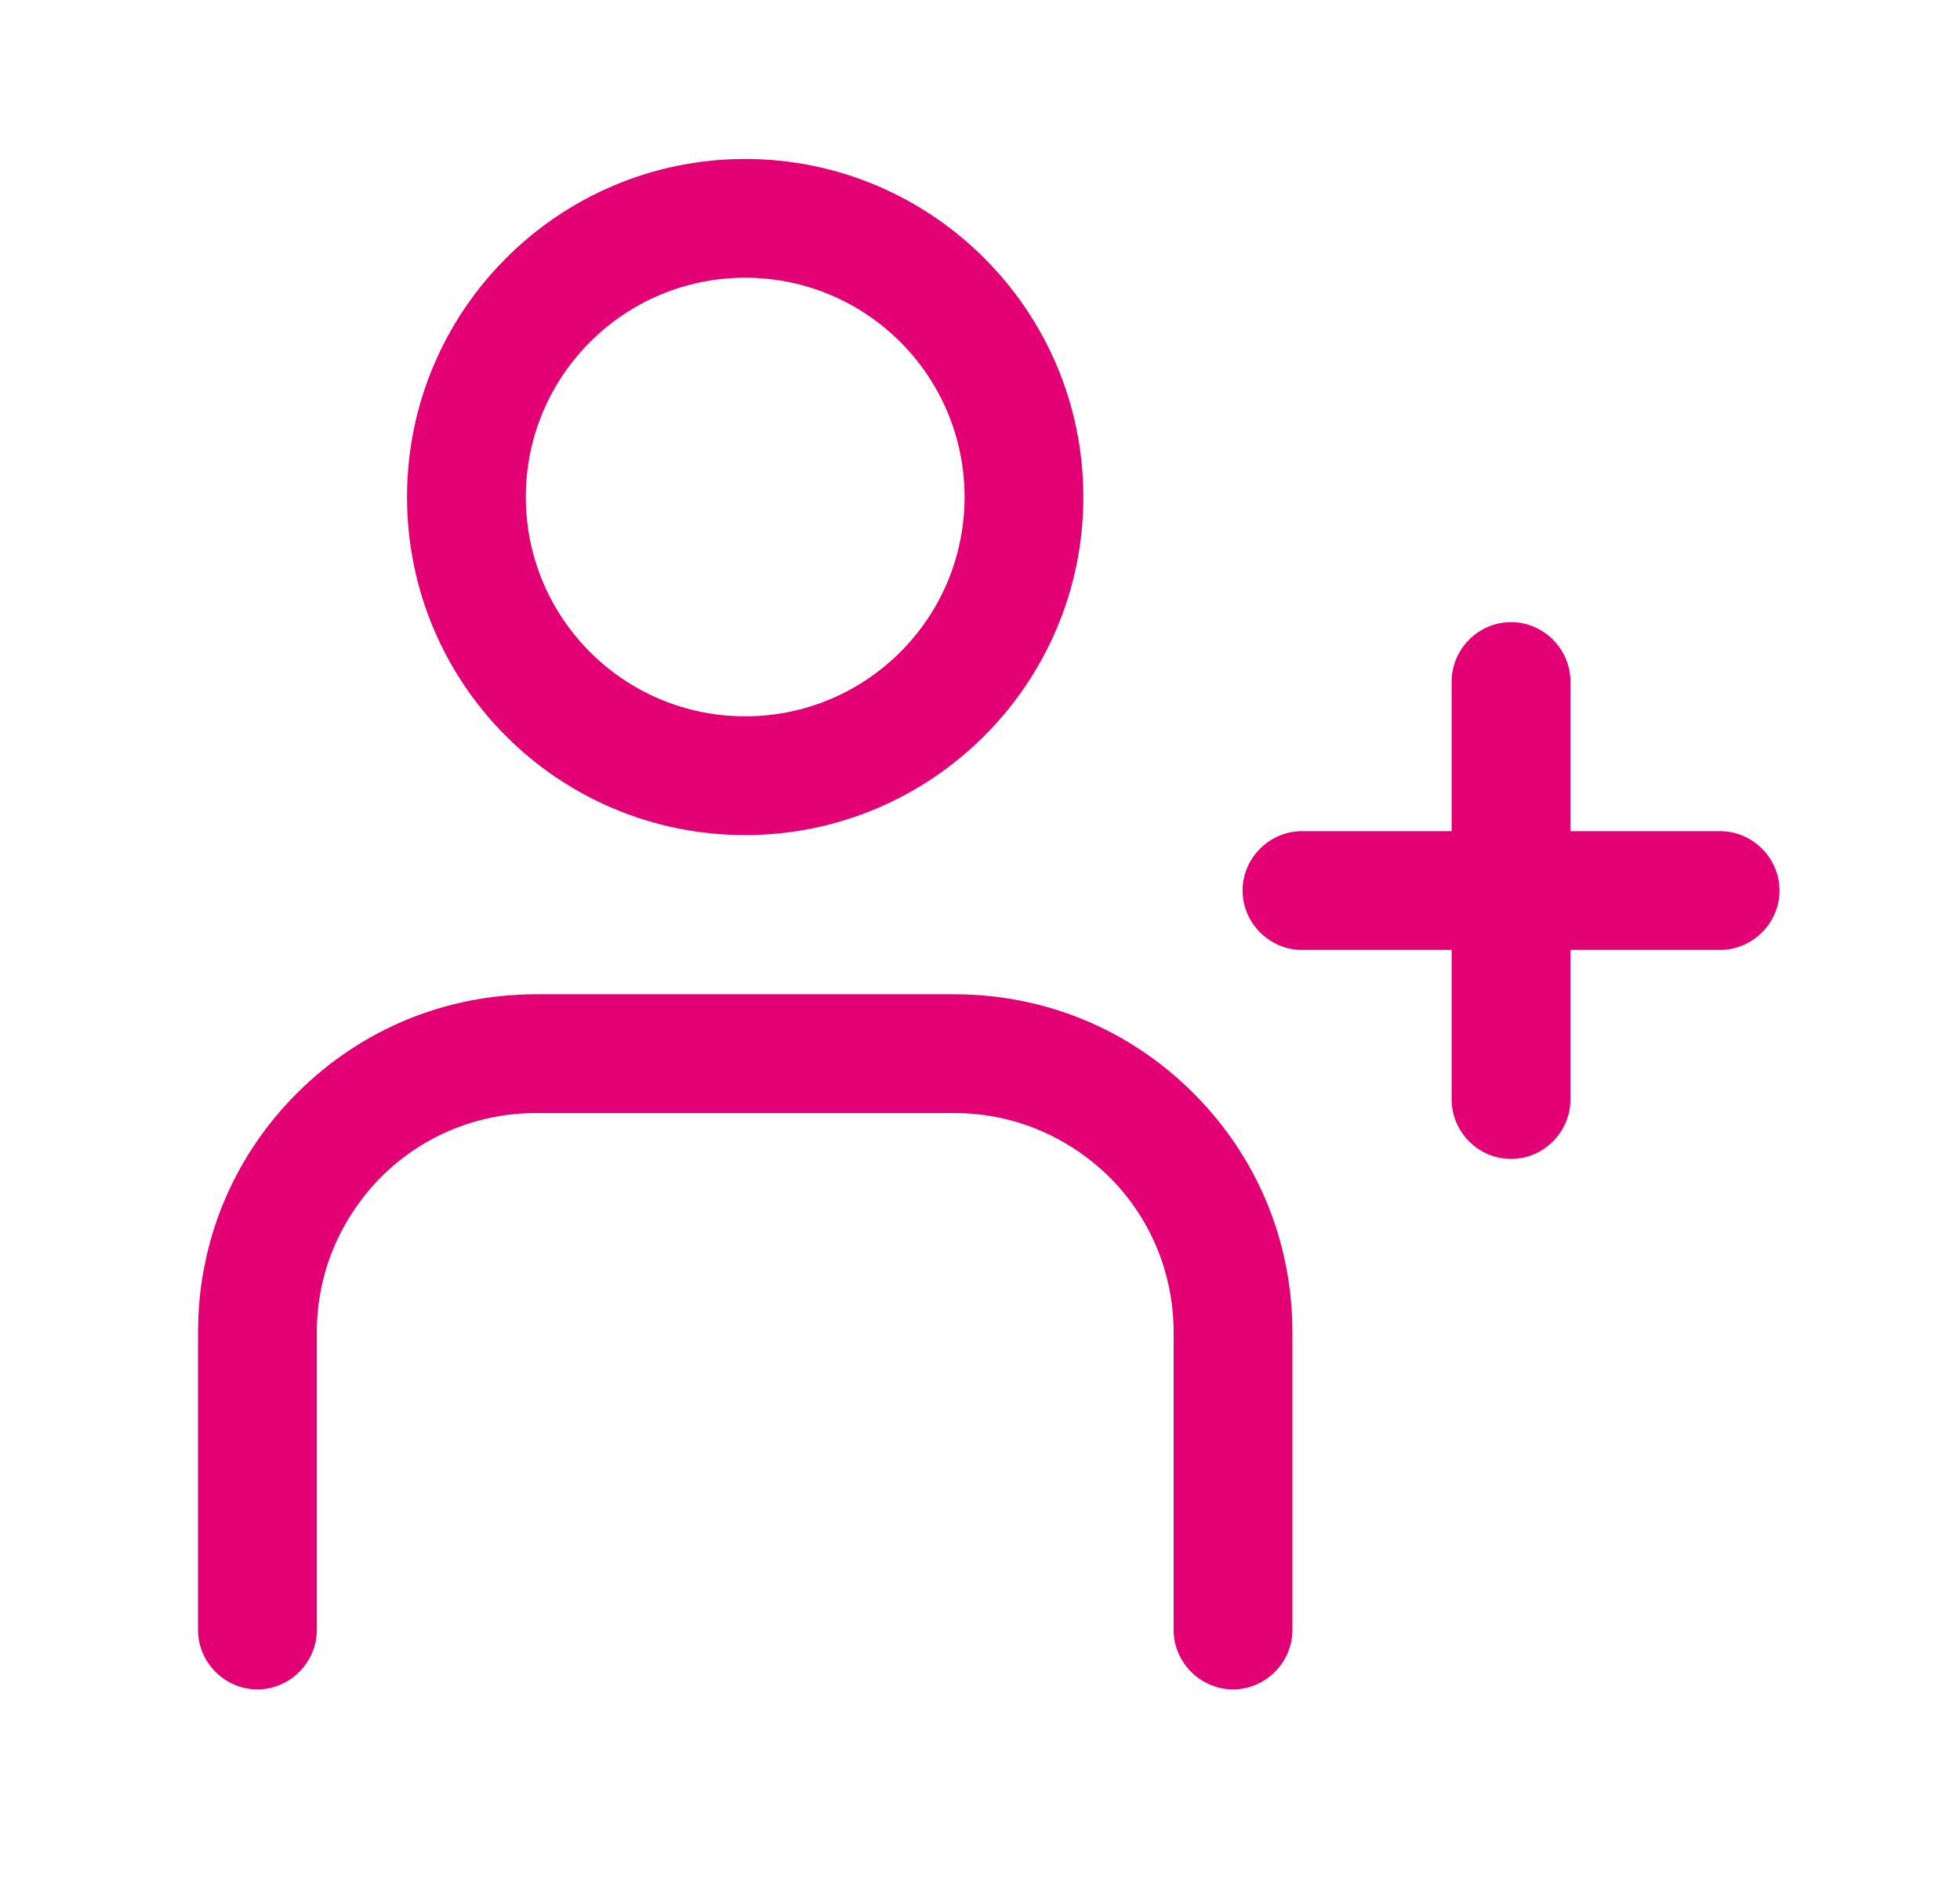
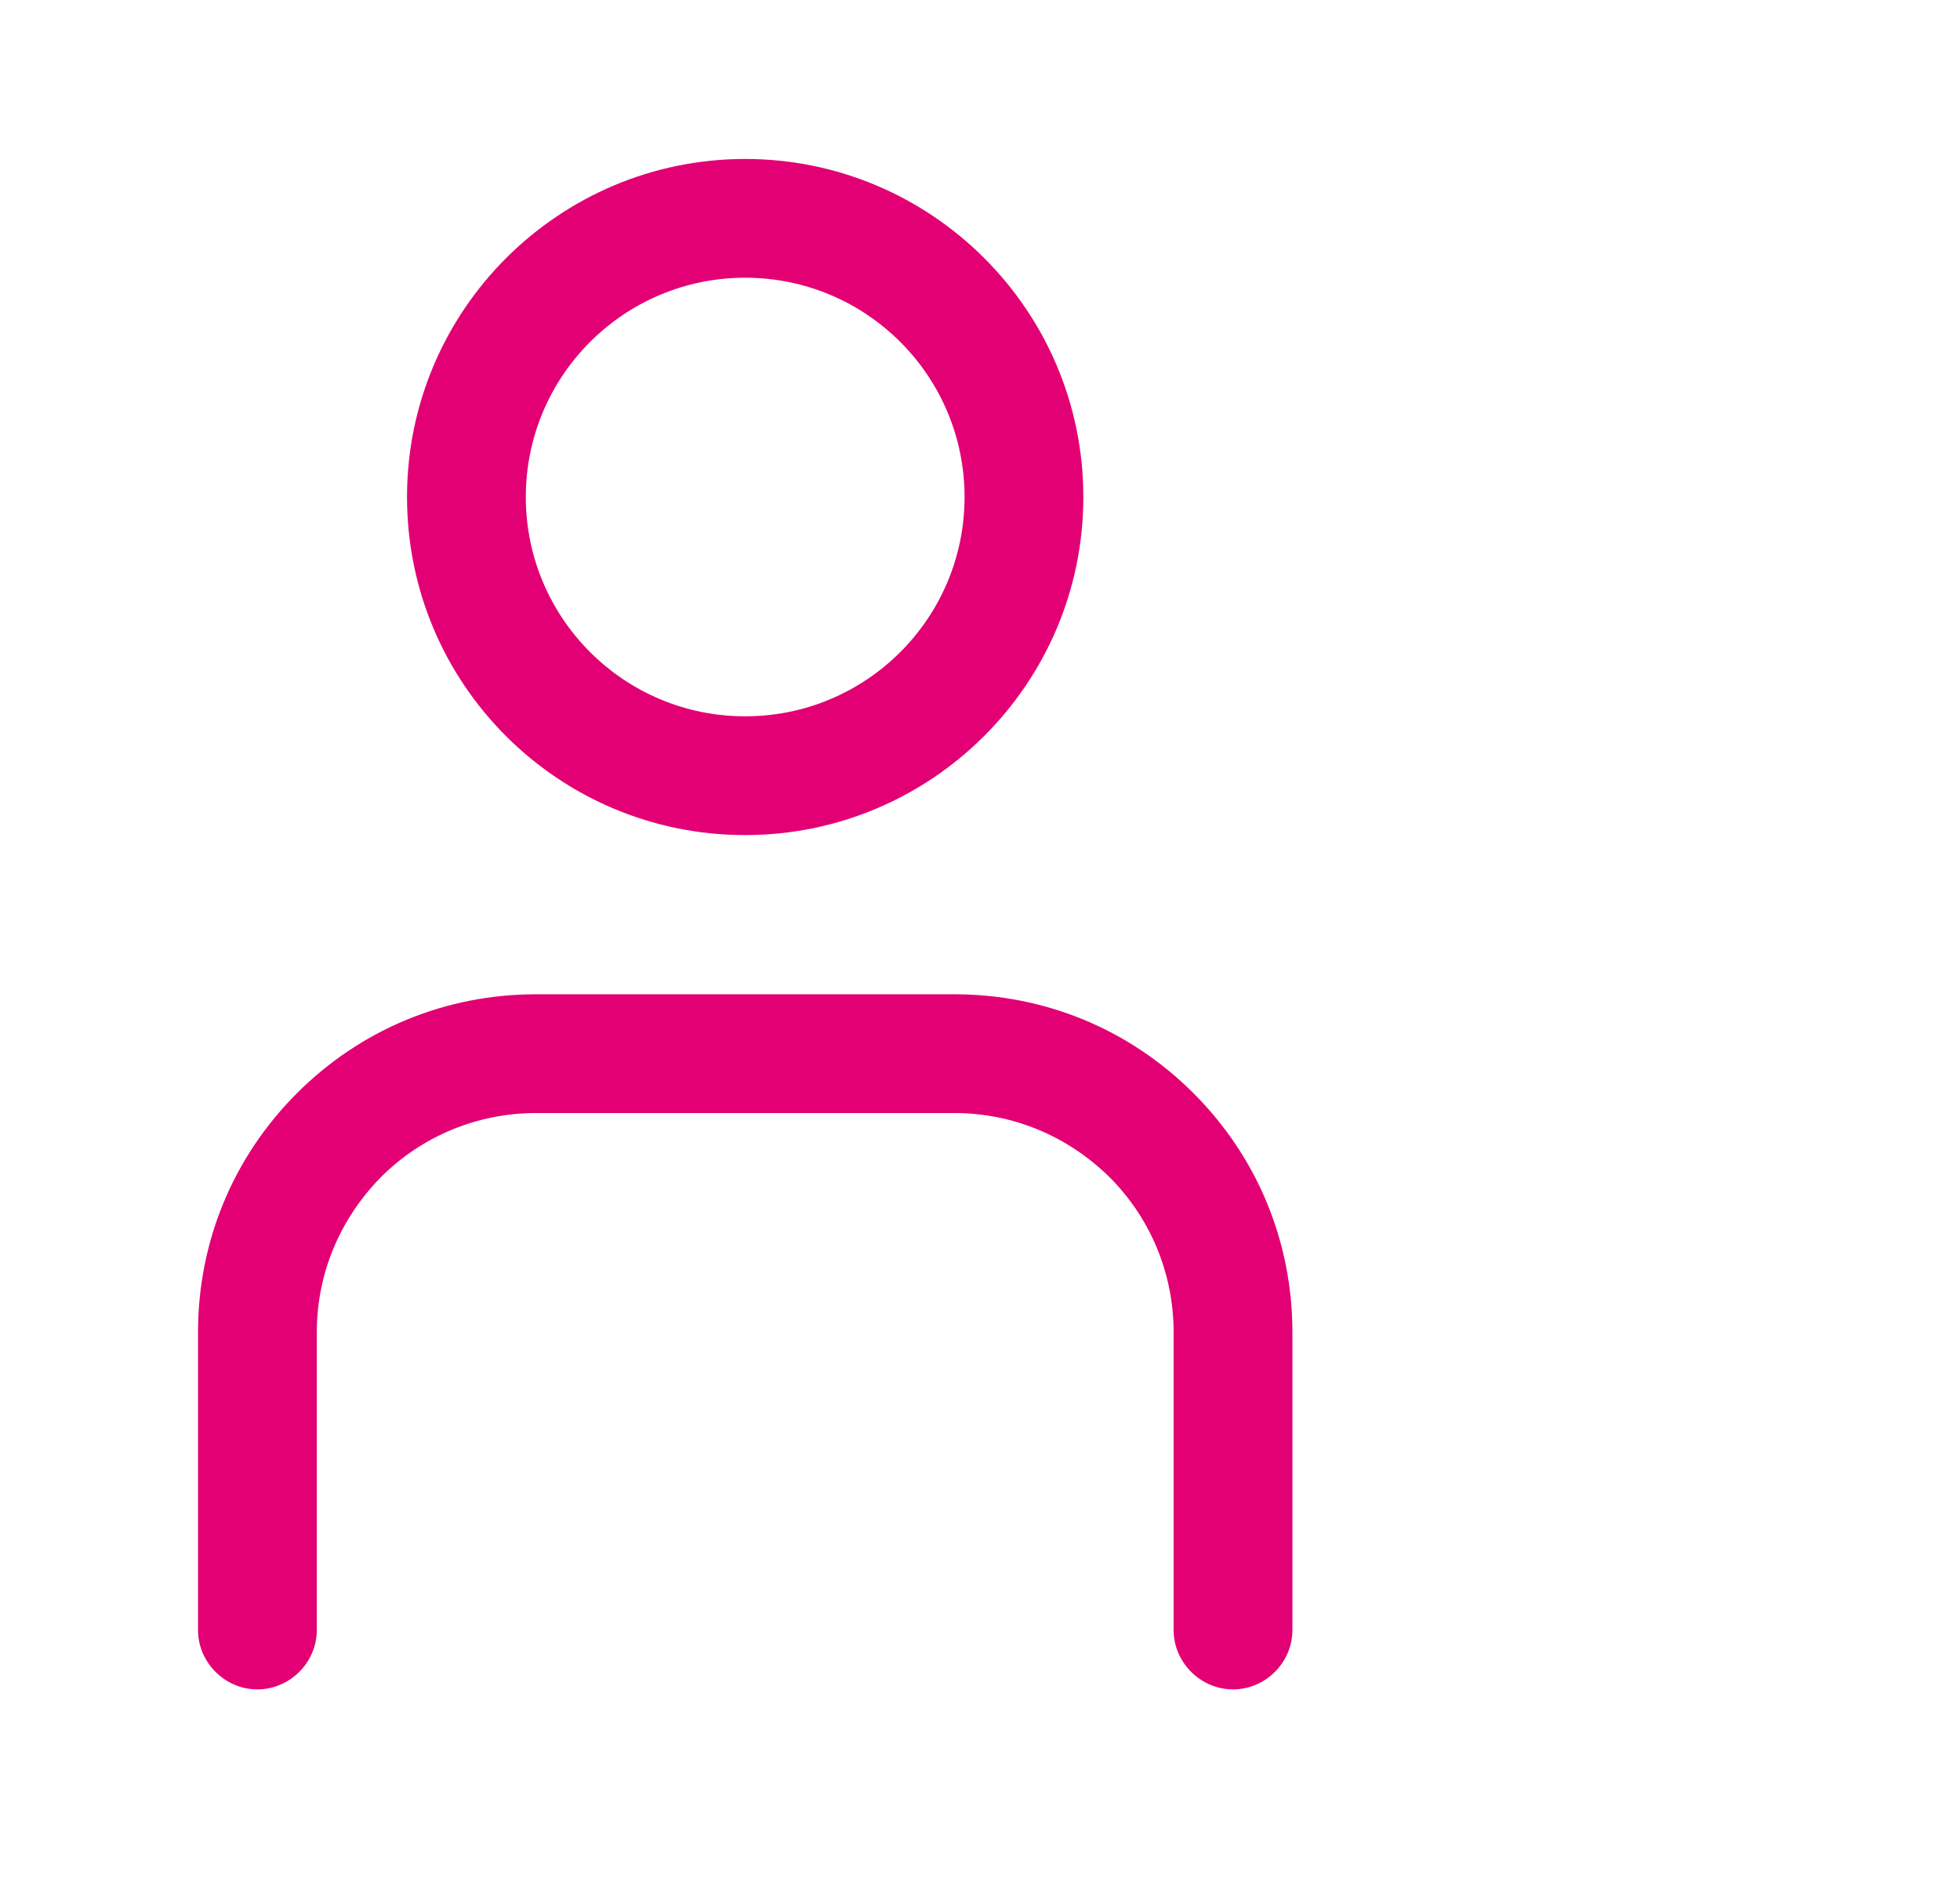
<svg xmlns="http://www.w3.org/2000/svg" width="33" height="32" viewBox="0 0 33 32" fill="none">
  <path d="M9.027 16.744C7.507 16.744 6.08 17.33 5 18.41C3.92 19.49 3.334 20.917 3.334 22.437V27.45C3.334 27.997 3.787 28.45 4.334 28.45C4.88 28.45 5.334 27.997 5.334 27.45V22.437C5.334 21.45 5.72 20.53 6.414 19.823C7.107 19.13 8.04 18.744 9.027 18.744H16.067C17.054 18.744 17.974 19.13 18.68 19.823C19.374 20.517 19.76 21.45 19.76 22.437V27.45C19.76 27.997 20.214 28.45 20.76 28.45C21.307 28.45 21.76 27.997 21.76 27.45V22.437C21.76 20.917 21.174 19.49 20.094 18.41C19.014 17.33 17.587 16.744 16.067 16.744H9.027Z" fill="#E20074" />
  <path d="M12.546 14.063C15.68 14.063 18.24 11.517 18.24 8.37C18.24 5.223 15.68 2.677 12.546 2.677C9.413 2.677 6.853 5.223 6.853 8.37C6.853 11.517 9.4 14.063 12.546 14.063ZM12.546 4.677C14.586 4.677 16.24 6.33 16.24 8.37C16.24 10.41 14.586 12.063 12.546 12.063C10.507 12.063 8.853 10.41 8.853 8.37C8.853 6.33 10.507 4.677 12.546 4.677Z" fill="#E20074" />
-   <path d="M28.961 13.997H26.441V11.477C26.441 10.93 25.988 10.477 25.441 10.477C24.894 10.477 24.441 10.93 24.441 11.477V13.997H21.921C21.374 13.997 20.921 14.45 20.921 14.997C20.921 15.544 21.374 15.997 21.921 15.997H24.441V18.517C24.441 19.064 24.894 19.517 25.441 19.517C25.988 19.517 26.441 19.064 26.441 18.517V15.997H28.961C29.508 15.997 29.961 15.544 29.961 14.997C29.961 14.45 29.508 13.997 28.961 13.997Z" fill="#E20074" />
</svg>